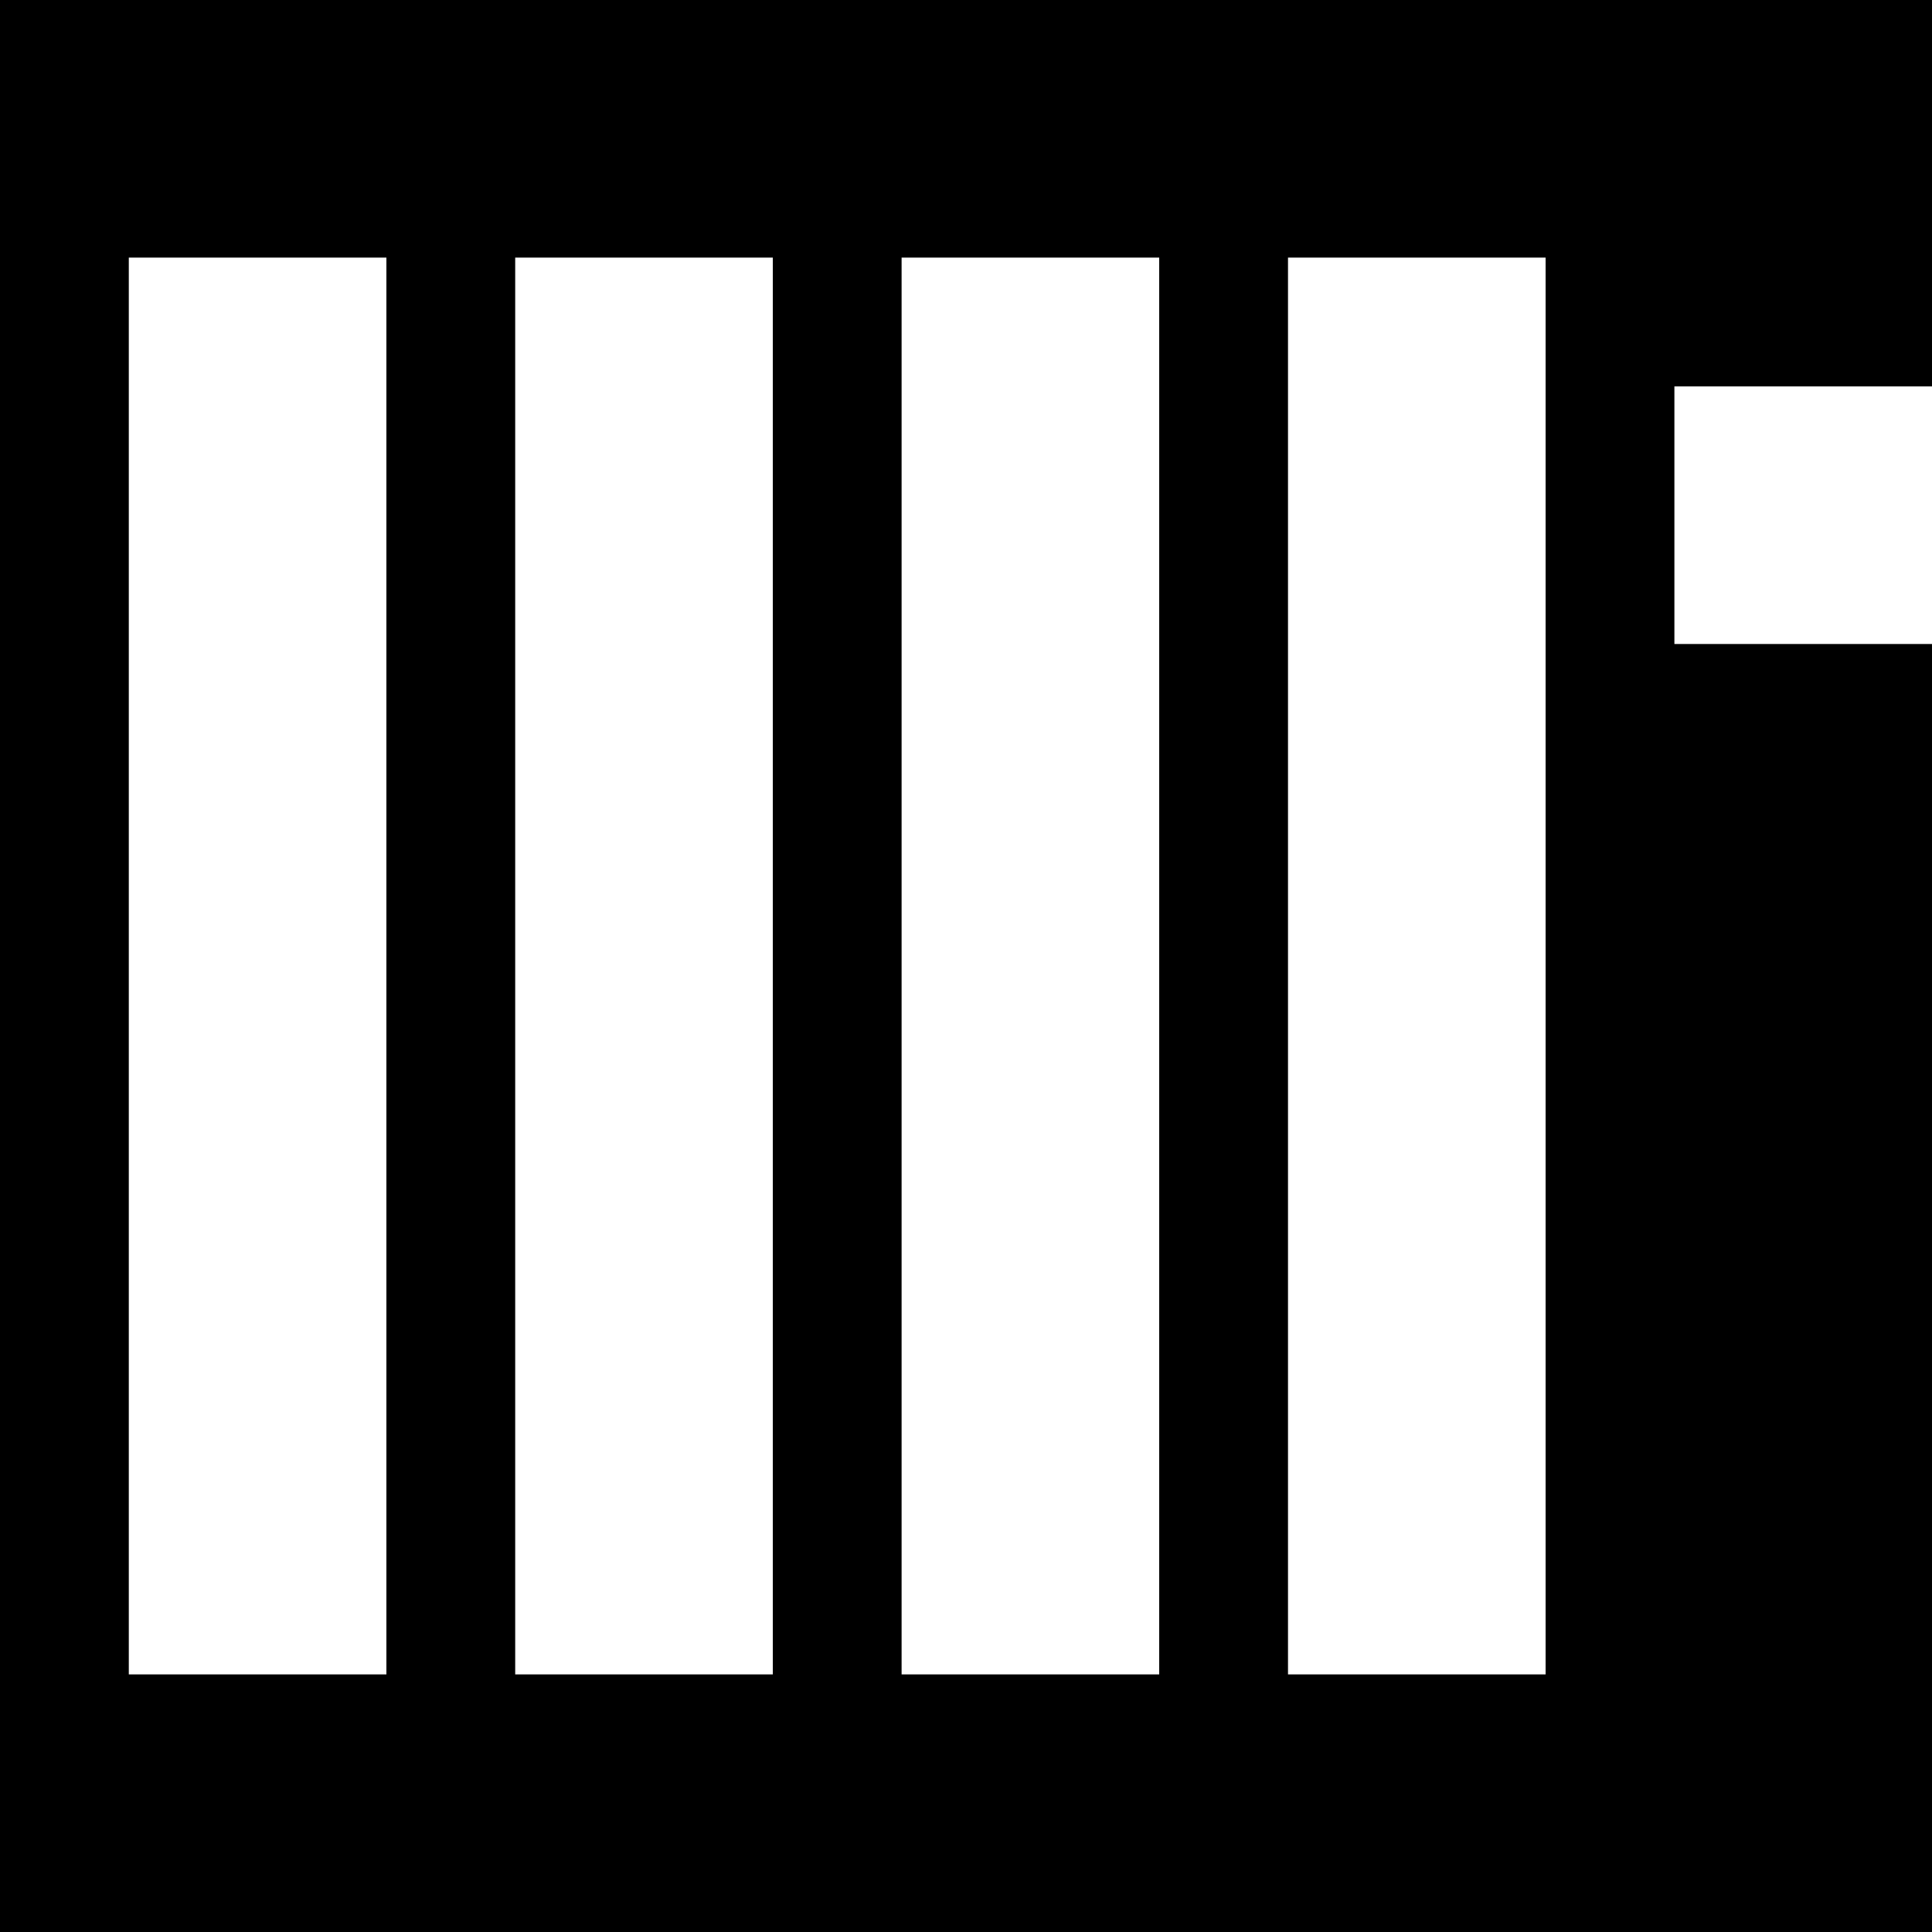
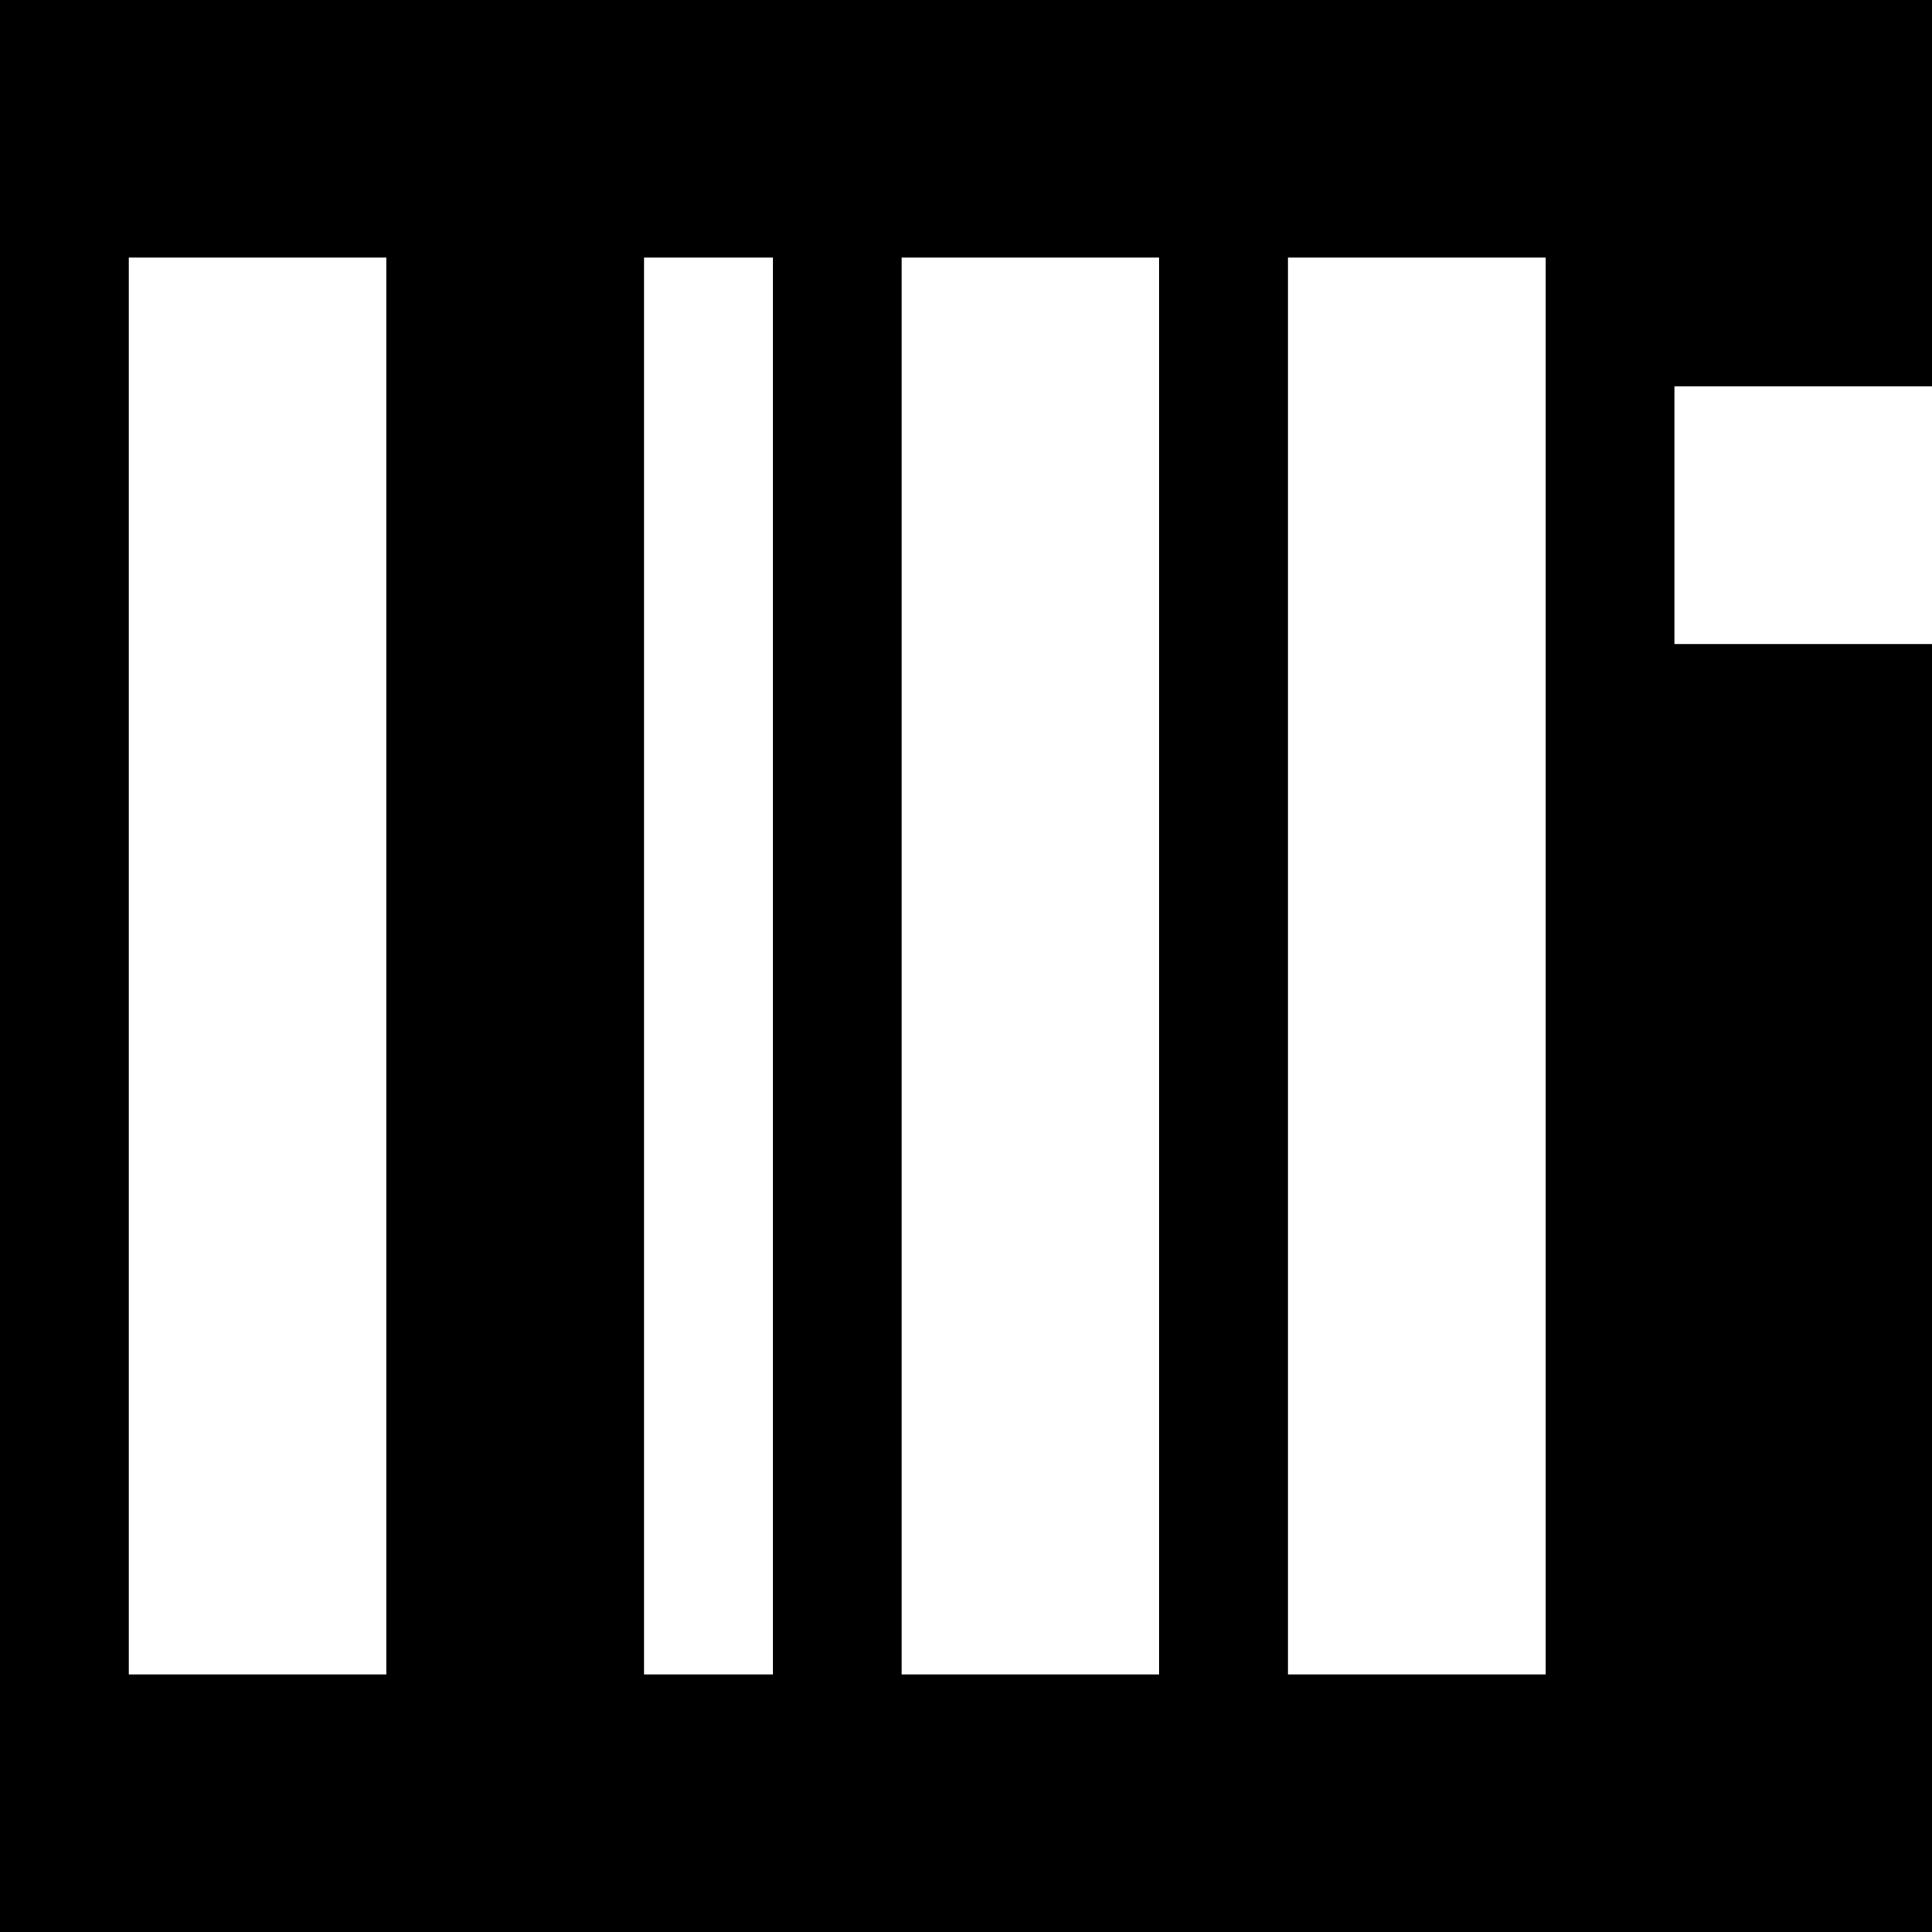
<svg xmlns="http://www.w3.org/2000/svg" version="1" width="60" height="60" viewBox="0 0 45 45">
-   <path d="M22.5 0H0v45h45V15h-6V9h6V0H22.5zM6 6h3v33H3V6h3zm9 0h3v33h-6V6h3zm9 0h3v33h-6V6h3zm9 0h3v33h-6V6h3z" />
+   <path d="M22.5 0H0v45h45V15h-6V9h6V0H22.5zM6 6h3v33H3V6h3zm9 0h3v33h-6h3zm9 0h3v33h-6V6h3zm9 0h3v33h-6V6h3z" />
</svg>